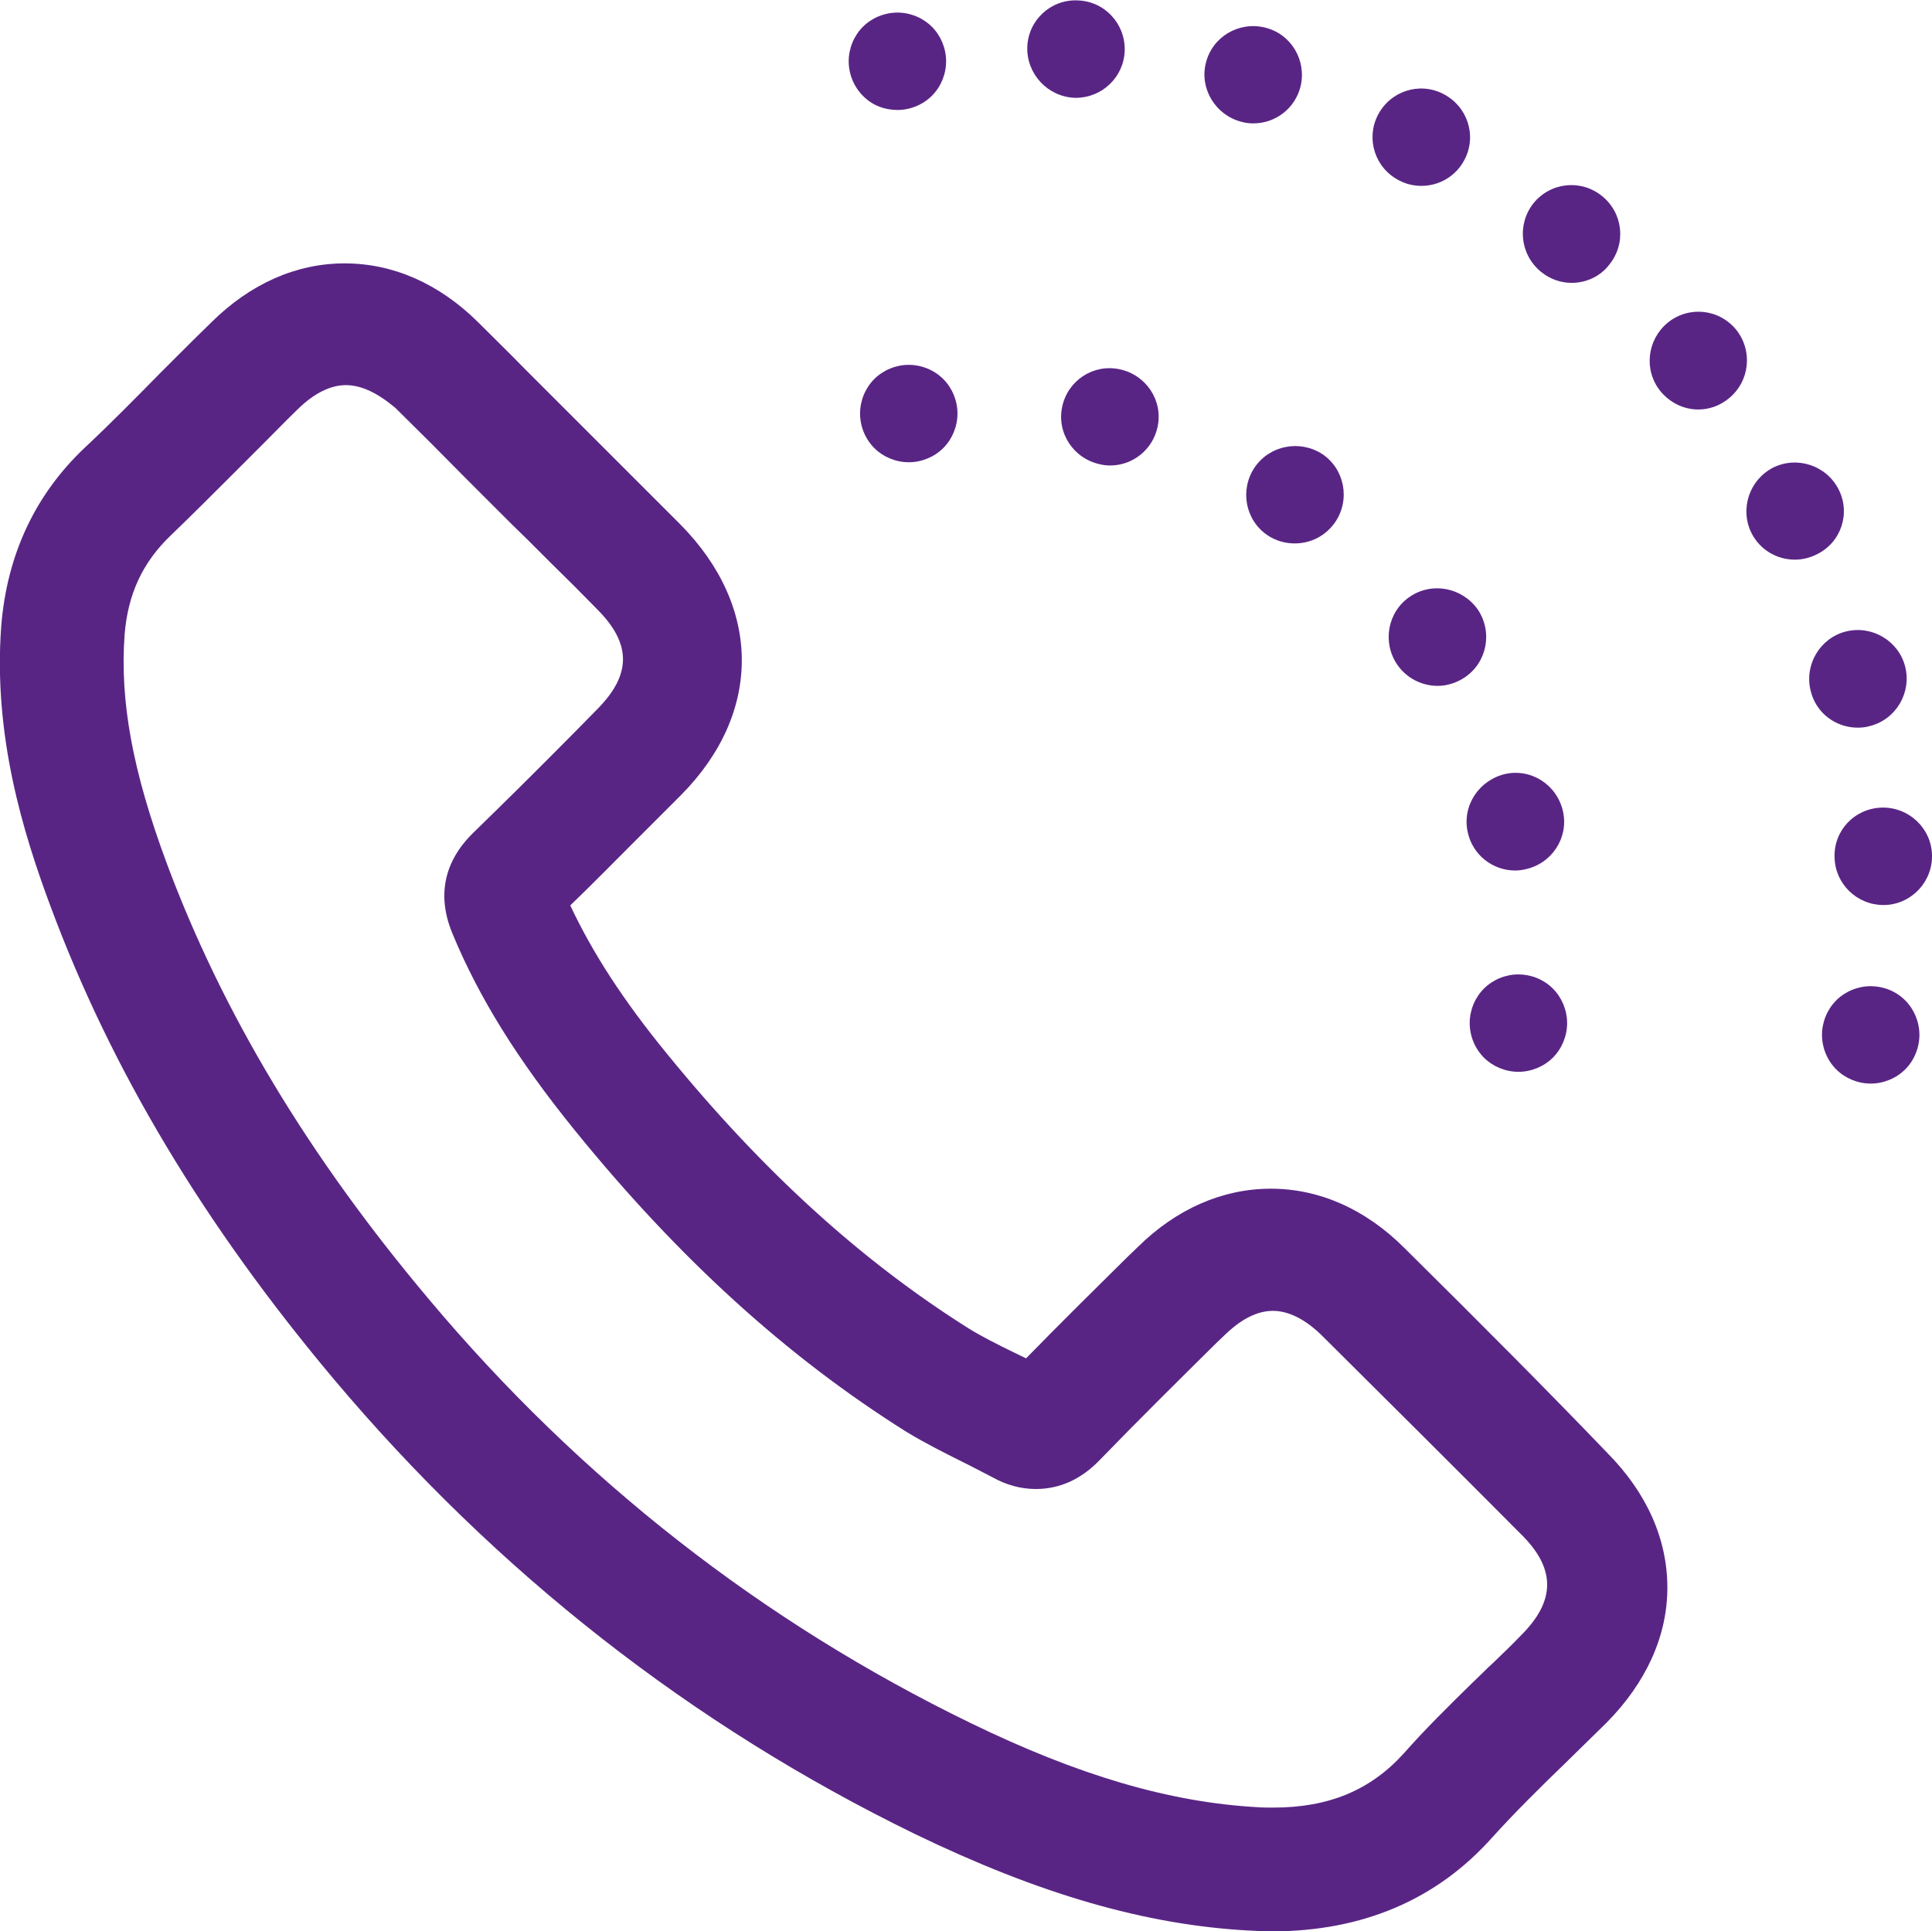
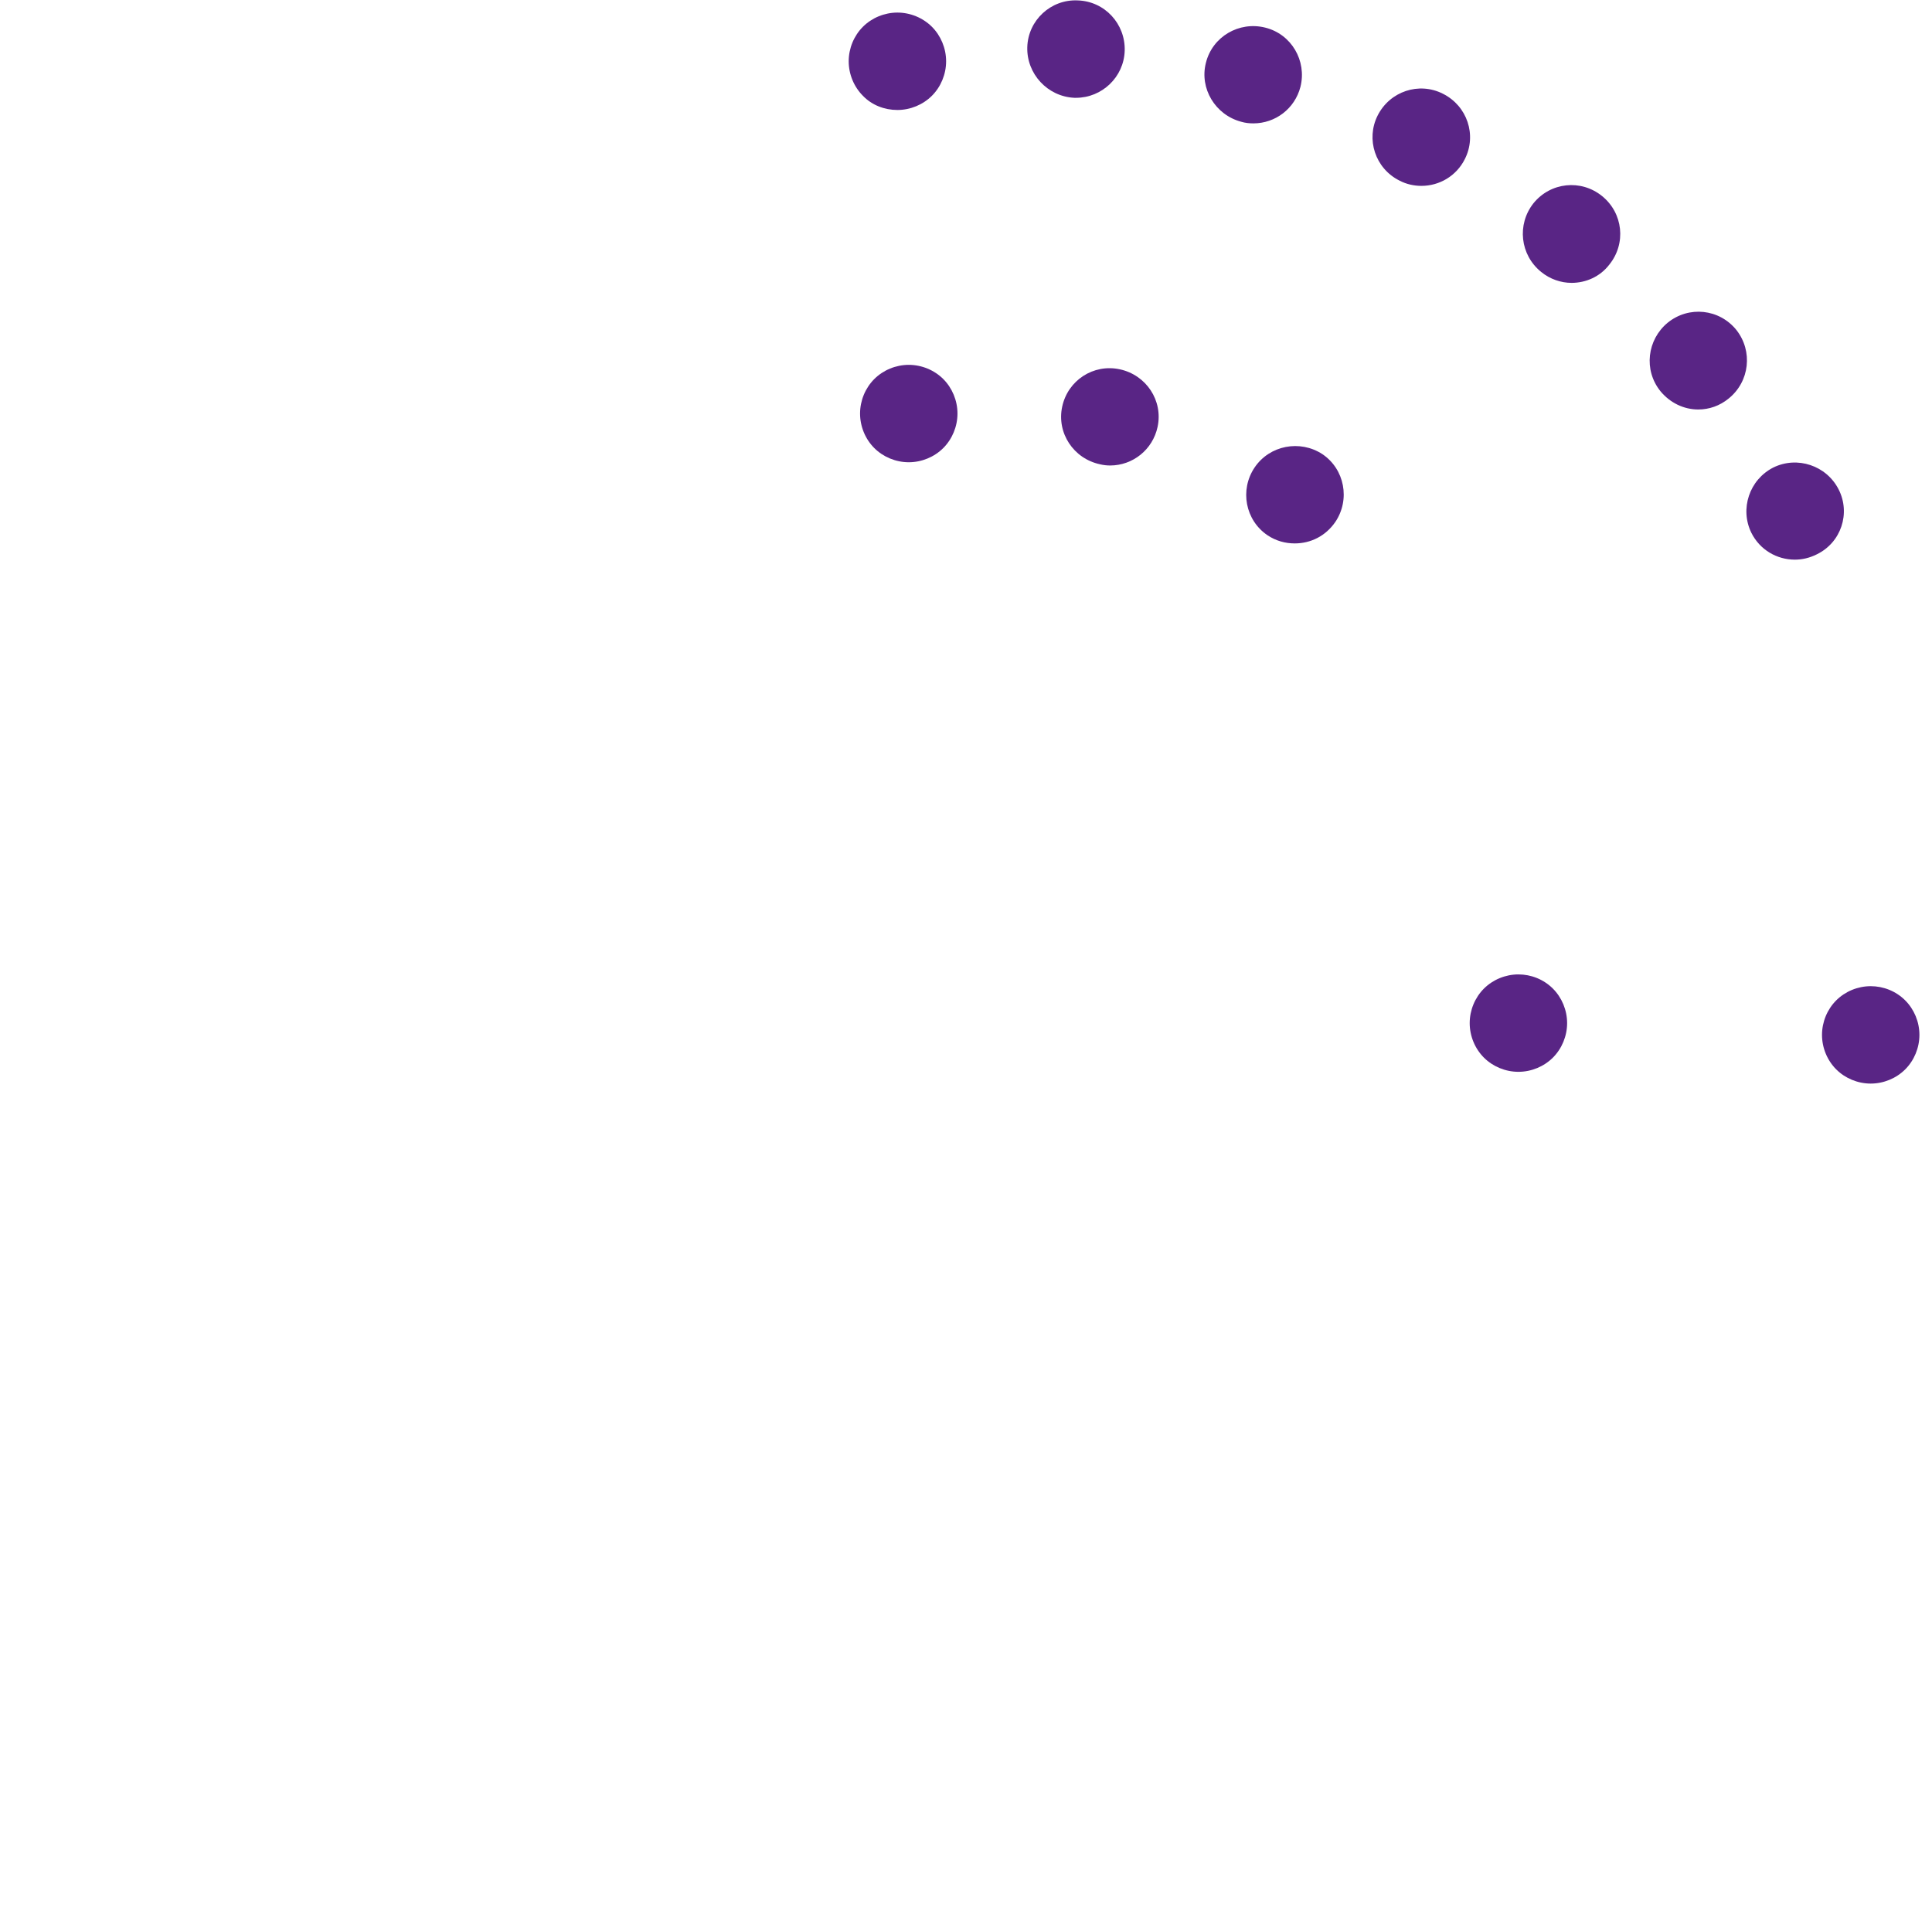
<svg xmlns="http://www.w3.org/2000/svg" version="1.1" id="Capa_1" x="0px" y="0px" viewBox="0 0 476 475.9" style="enable-background:new 0 0 476 475.9;" xml:space="preserve">
  <style type="text/css">
	.st0{fill:#592585;}
</style>
  <g>
    <g>
      <path class="st0" d="M374.1,240.1c-3.2,0-6.3,1.3-8.5,3.5s-3.5,5.3-3.5,8.5s1.3,6.3,3.5,8.5s5.3,3.5,8.5,3.5s6.3-1.3,8.5-3.5    s3.5-5.3,3.5-8.5s-1.3-6.3-3.5-8.5C380.3,241.3,377.2,240.1,374.1,240.1z" />
      <path class="st0" d="M261.7,100.2c-1.4,6.5,2.8,12.8,9.3,14.2c0.8,0.2,1.7,0.3,2.5,0.3c5.6,0,10.5-3.9,11.7-9.5    c1.4-6.5-2.8-12.8-9.3-14.2S263.1,93.7,261.7,100.2z" />
-       <path class="st0" d="M347.4,147c-5.5,3.7-6.9,11.2-3.2,16.7c2.3,3.4,6.1,5.3,10,5.3c2.3,0,4.6-0.7,6.7-2.1    c5.5-3.7,6.9-11.2,3.2-16.7C360.3,144.8,352.9,143.3,347.4,147z" />
      <path class="st0" d="M309.1,115.2c-3.7,5.5-2.3,13,3.2,16.7c2.1,1.4,4.4,2,6.7,2c3.9,0,7.6-1.8,10-5.3c3.7-5.5,2.3-13-3.2-16.7    C320.3,108.3,312.8,109.7,309.1,115.2z" />
-       <path class="st0" d="M361.6,205c1.2,5.7,6.2,9.5,11.7,9.5c0.8,0,1.6-0.1,2.5-0.3c6.5-1.4,10.7-7.7,9.3-14.2    c-1.4-6.5-7.7-10.7-14.2-9.3C364.4,192.2,360.2,198.5,361.6,205z" />
      <path class="st0" d="M223.9,89.9c-3.2,0-6.3,1.3-8.5,3.5s-3.5,5.3-3.5,8.5s1.3,6.3,3.5,8.5s5.3,3.5,8.5,3.5s6.3-1.3,8.5-3.5    s3.5-5.3,3.5-8.5s-1.3-6.3-3.5-8.5C230.2,91.2,227.1,89.9,223.9,89.9z" />
      <path class="st0" d="M460.9,243c-3.2,0-6.3,1.3-8.5,3.5s-3.5,5.3-3.5,8.5c0,3.2,1.3,6.3,3.5,8.5s5.3,3.5,8.5,3.5s6.3-1.3,8.5-3.5    s3.5-5.3,3.5-8.5s-1.3-6.3-3.5-8.5C467.1,244.2,464,243,460.9,243z" />
      <path class="st0" d="M453,120.6c-3-5.9-10.2-8.3-16.1-5.4c-5.9,3-8.3,10.2-5.4,16.1c2.1,4.2,6.3,6.6,10.7,6.6    c1.8,0,3.6-0.4,5.4-1.3C453.6,133.7,456,126.5,453,120.6z" />
      <path class="st0" d="M344.8,44.5c1.7,0.9,3.6,1.3,5.4,1.3c4.4,0,8.6-2.4,10.7-6.6c3-5.9,0.6-13.1-5.4-16.1l0,0    c-5.9-3-13.1-0.6-16.1,5.4C336.5,34.3,338.8,41.5,344.8,44.5z" />
      <path class="st0" d="M264.7,24.1c0.2,0,0.3,0,0.4,0c6.4,0,11.8-5.1,12-11.6c0.2-6.6-4.9-12.2-11.6-12.4    c-6.6-0.3-12.2,4.9-12.4,11.5S258.1,23.8,264.7,24.1z" />
      <path class="st0" d="M305.8,30c1,0.3,2,0.4,3,0.4c5.4,0,10.2-3.6,11.6-9c1.6-6.4-2.2-13-8.7-14.6c-6.4-1.6-13,2.2-14.6,8.7    C295.5,21.8,299.4,28.3,305.8,30z" />
      <path class="st0" d="M427.8,81.3c-4.2-5.2-11.7-6-16.9-1.8c-5.1,4.2-6,11.7-1.8,16.9c2.4,2.9,5.8,4.5,9.3,4.5    c2.7,0,5.3-0.9,7.5-2.7C431.1,94,431.9,86.5,427.8,81.3z" />
-       <path class="st0" d="M452,211.4c0.2,6.5,5.6,11.6,12,11.6c0.1,0,0.3,0,0.4,0c6.6-0.2,11.8-5.8,11.6-12.4    c-0.2-6.6-5.8-11.8-12.4-11.6C456.9,199.2,451.7,204.7,452,211.4z" />
-       <path class="st0" d="M457.7,179.3c1,0,2-0.1,3-0.4c6.4-1.6,10.3-8.2,8.7-14.6l0,0c-1.6-6.4-8.2-10.3-14.6-8.7s-10.3,8.2-8.7,14.6    l0,0C447.4,175.7,452.3,179.3,457.7,179.3z" />
      <path class="st0" d="M379.7,67c2.2,1.8,4.9,2.7,7.5,2.7c3.5,0,7-1.5,9.3-4.5c4.2-5.2,3.4-12.7-1.8-16.9    c-5.2-4.2-12.7-3.4-16.9,1.8C373.7,55.3,374.5,62.8,379.7,67z" />
      <path class="st0" d="M221.1,27.1c3.2,0,6.3-1.3,8.5-3.5s3.5-5.3,3.5-8.5s-1.3-6.3-3.5-8.5s-5.3-3.5-8.5-3.5s-6.3,1.3-8.5,3.5    s-3.5,5.3-3.5,8.5s1.3,6.3,3.5,8.5C214.8,25.9,217.9,27.1,221.1,27.1z" />
-       <path class="st0" d="M396,358c-14.3-14.9-30.2-30.9-50-50.5c-9.6-9.6-21-14.6-32.9-14.6c-11.9,0-23.3,5-32.8,14.4l-2.4,2.3    c-8.2,8.1-16.7,16.5-25.1,25.1c-1-0.5-2.1-1-3.1-1.5c-3.9-1.9-7.7-3.8-11.1-5.9c-26.5-16.7-50.8-38.8-74.4-67.8    c-10.7-13.1-18.2-24.7-23.7-36.4c5.1-4.9,10.1-10,15-14.9c2.1-2.1,4.3-4.3,6.4-6.4l5.8-5.8c20.1-20.2,20.1-46.4-0.1-66.8    l-32.4-32.4c-1.9-1.9-3.8-3.8-5.7-5.7c-3.8-3.9-7.8-7.8-11.7-11.7c-9.6-9.5-20.9-14.5-32.9-14.5c-11.9,0-23.2,5-32.8,14.5    c-2.9,2.8-5.8,5.7-8.6,8.5c-1.4,1.4-2.8,2.8-4.2,4.2c-5.9,6-12.1,12.3-18.4,18.2c-12.3,11.6-19.2,26.5-20.6,44    c-2,26.9,5.4,50.9,12.1,68.9c15,40.4,37.9,78.6,69.9,116.7c40,47.5,88.1,85.2,143.1,112c30.6,14.8,56.7,22.4,82.3,23.8h0.2    c1.8,0.1,3.6,0.2,5.4,0.2c22.4,0,40.7-7.8,54.4-23.2c5.8-6.4,11.8-12.3,18.1-18.4c1.6-1.6,3.3-3.2,4.9-4.8c1.7-1.7,3.4-3.3,5.1-5    c9.8-9.9,15-21.4,15-33.3C410.8,379.2,405.7,367.8,396,358z M111.5,230.1c6.5,15.7,16,31,30.1,48.4c25.7,31.7,52.4,55.9,81.7,74.3    c4.6,2.8,9.4,5.2,13.8,7.4l2,1c1.9,1,3.7,1.9,5.4,2.8c3.4,1.9,7,2.9,10.7,2.9c5.9,0,11.2-2.4,15.8-7.2    c9.4-9.7,19.1-19.3,28.5-28.6l2.4-2.3c2.7-2.6,6.9-5.8,11.7-5.8s9.1,3.2,11.8,5.8c15.3,15.2,32.8,32.6,50,49.9    c7.9,8.2,7.7,15.9-0.6,24.2c-2.3,2.4-4.7,4.7-7.1,7c-0.8,0.7-1.6,1.5-2.4,2.3l-2.9,2.8c-5.5,5.4-11.2,11-16.5,17    c-8.2,9.1-18.5,13.4-32.2,13.4c-1.3,0-2.6,0-3.9-0.1c-21.6-1.2-44.1-7.8-70.8-20.8c-51.2-24.9-96-59.9-133.2-104.2    C76,284.9,54.8,249.6,41,212.5c-8.3-22.4-11.5-39.7-10.3-56.1c0.8-10,4.4-17.8,11.4-24.5c5.2-5,10.3-10.1,15.3-15.1l3.7-3.7    c1.3-1.3,2.7-2.7,4.1-4.1c2.7-2.7,5.5-5.6,8.2-8.2c4-3.9,8-5.9,11.8-5.9c3.9,0,7.9,2,12.2,5.6c5.8,5.7,11.6,11.5,17.2,17.2l8,8    c2.5,2.5,5,5,7.5,7.4c1.8,1.8,3.7,3.7,5.6,5.6c3.8,3.7,7.7,7.6,11.4,11.4c8.5,8.5,8.5,16.1,0.1,24.6l-5.8,5.9    c-9.8,9.9-17.7,17.7-24.9,24.7C111.5,210.2,106.6,218.4,111.5,230.1z" />
    </g>
  </g>
</svg>